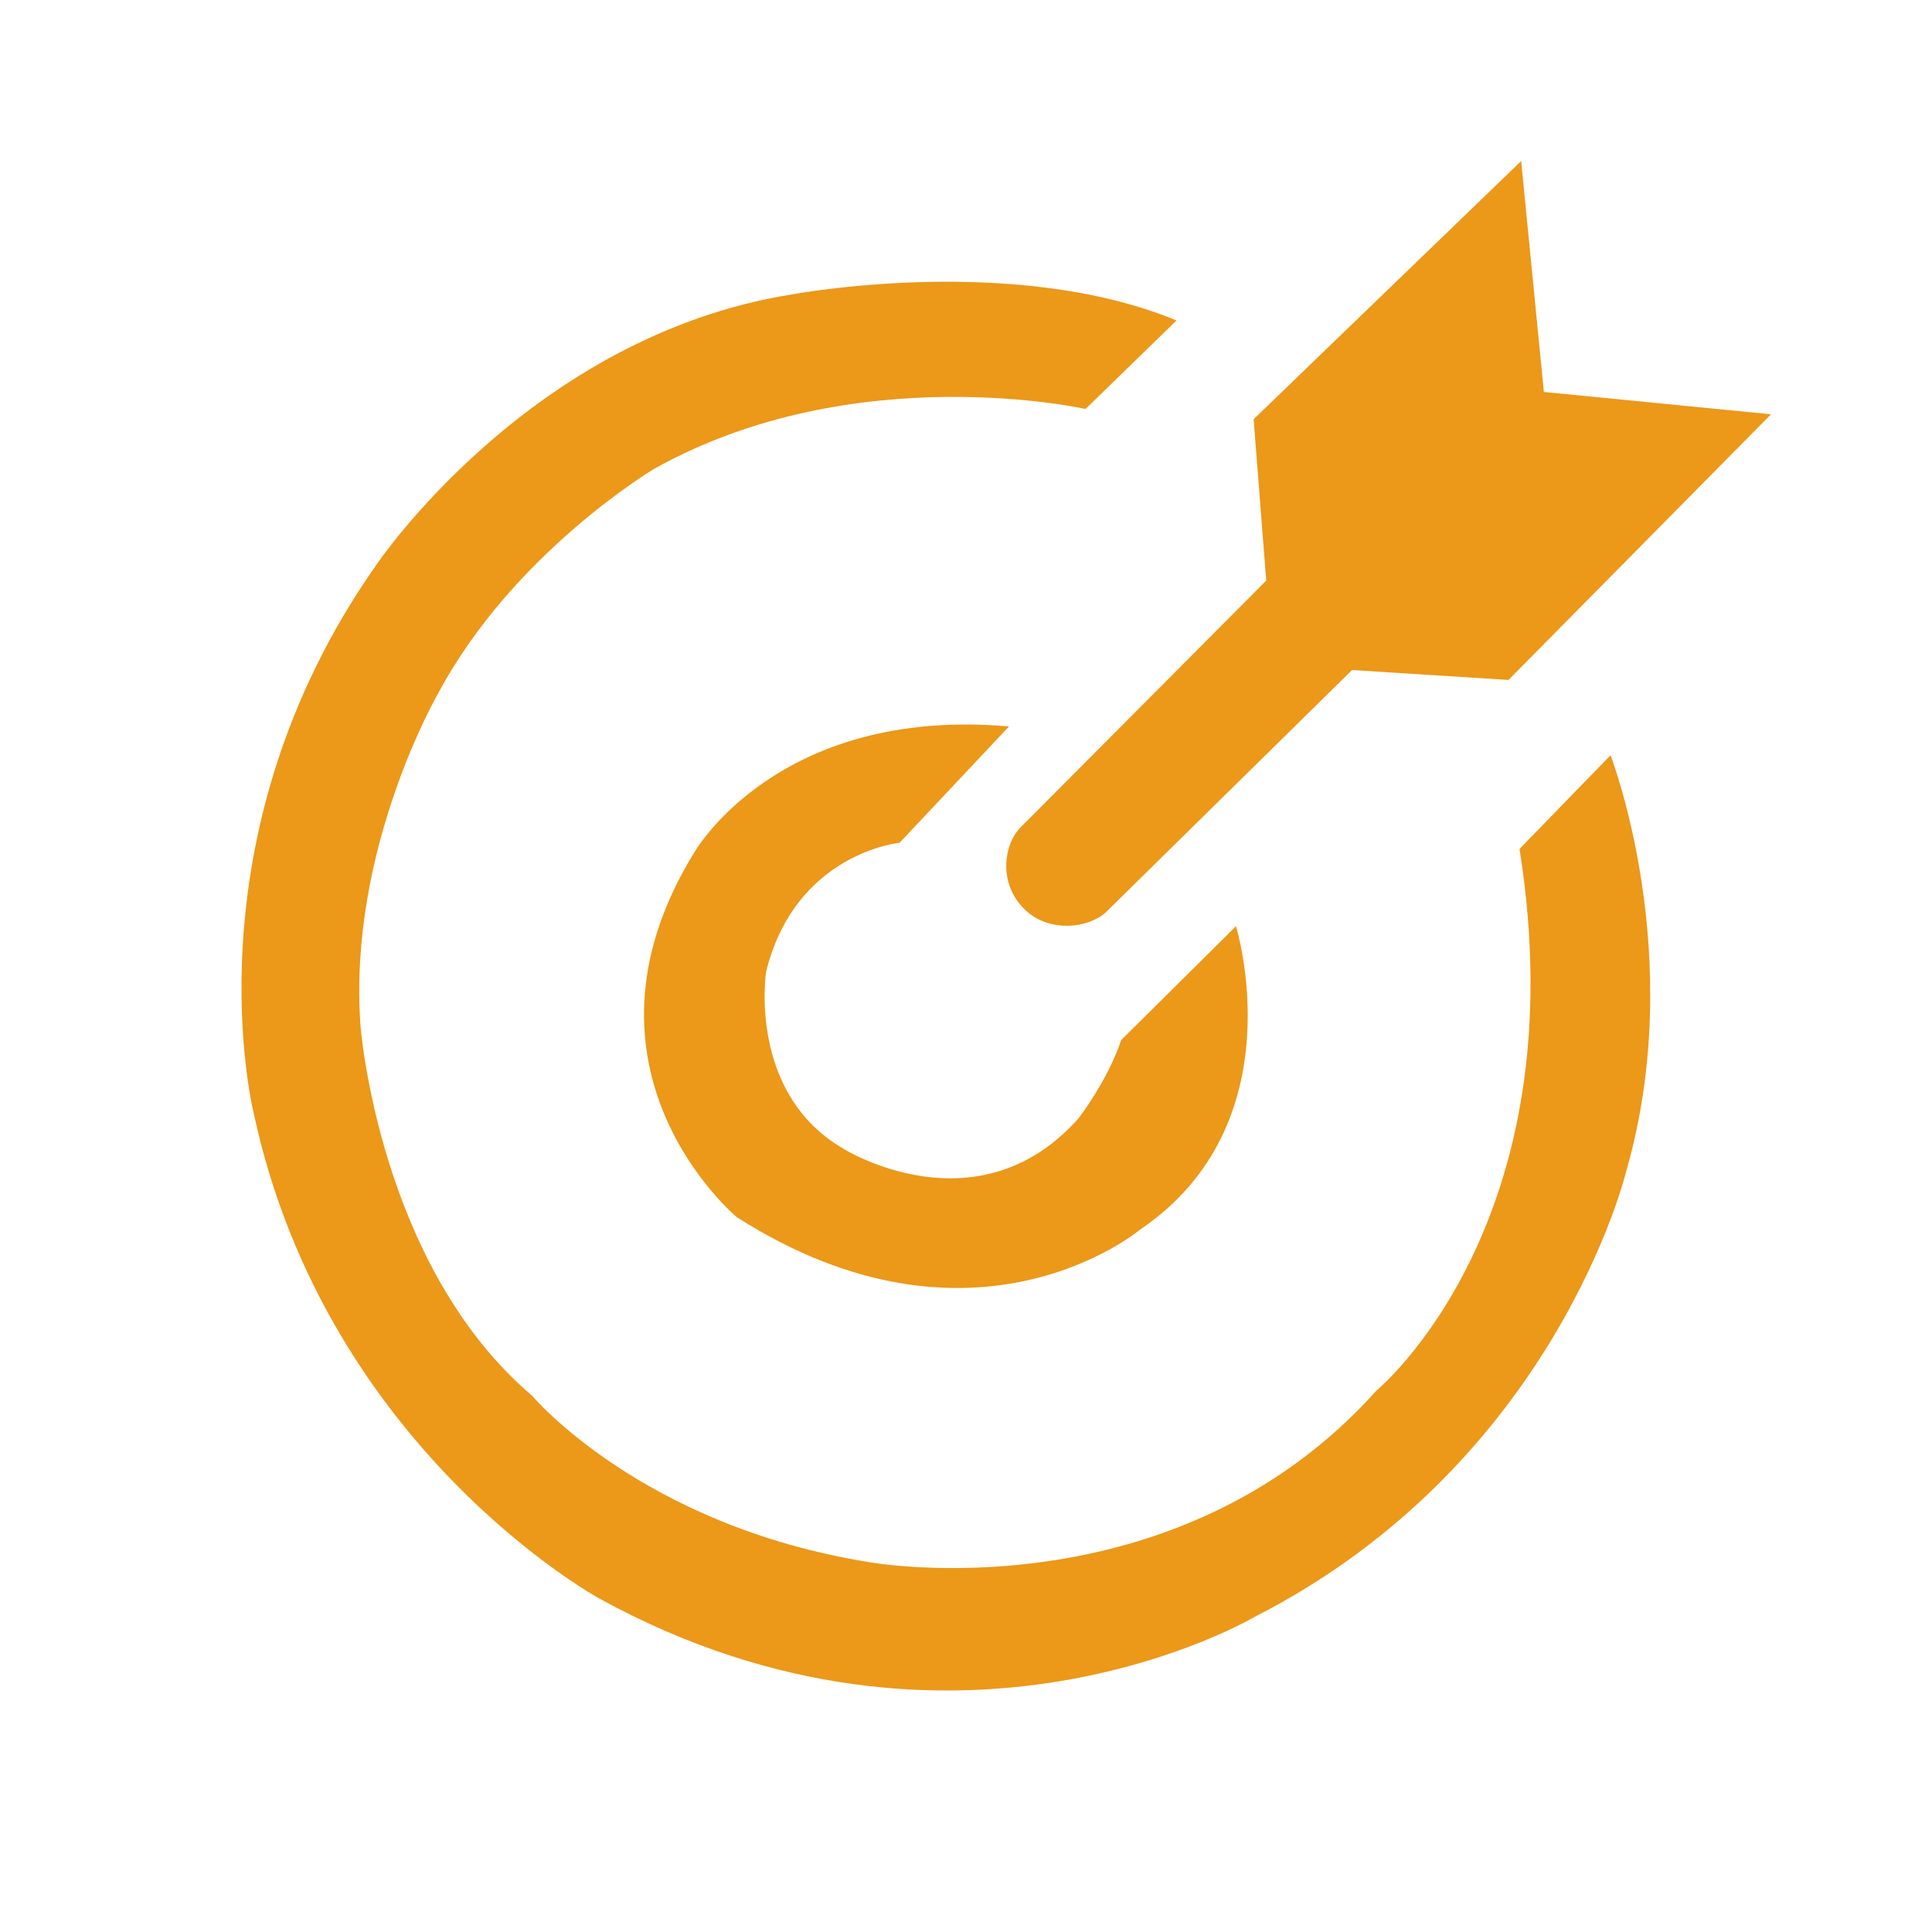
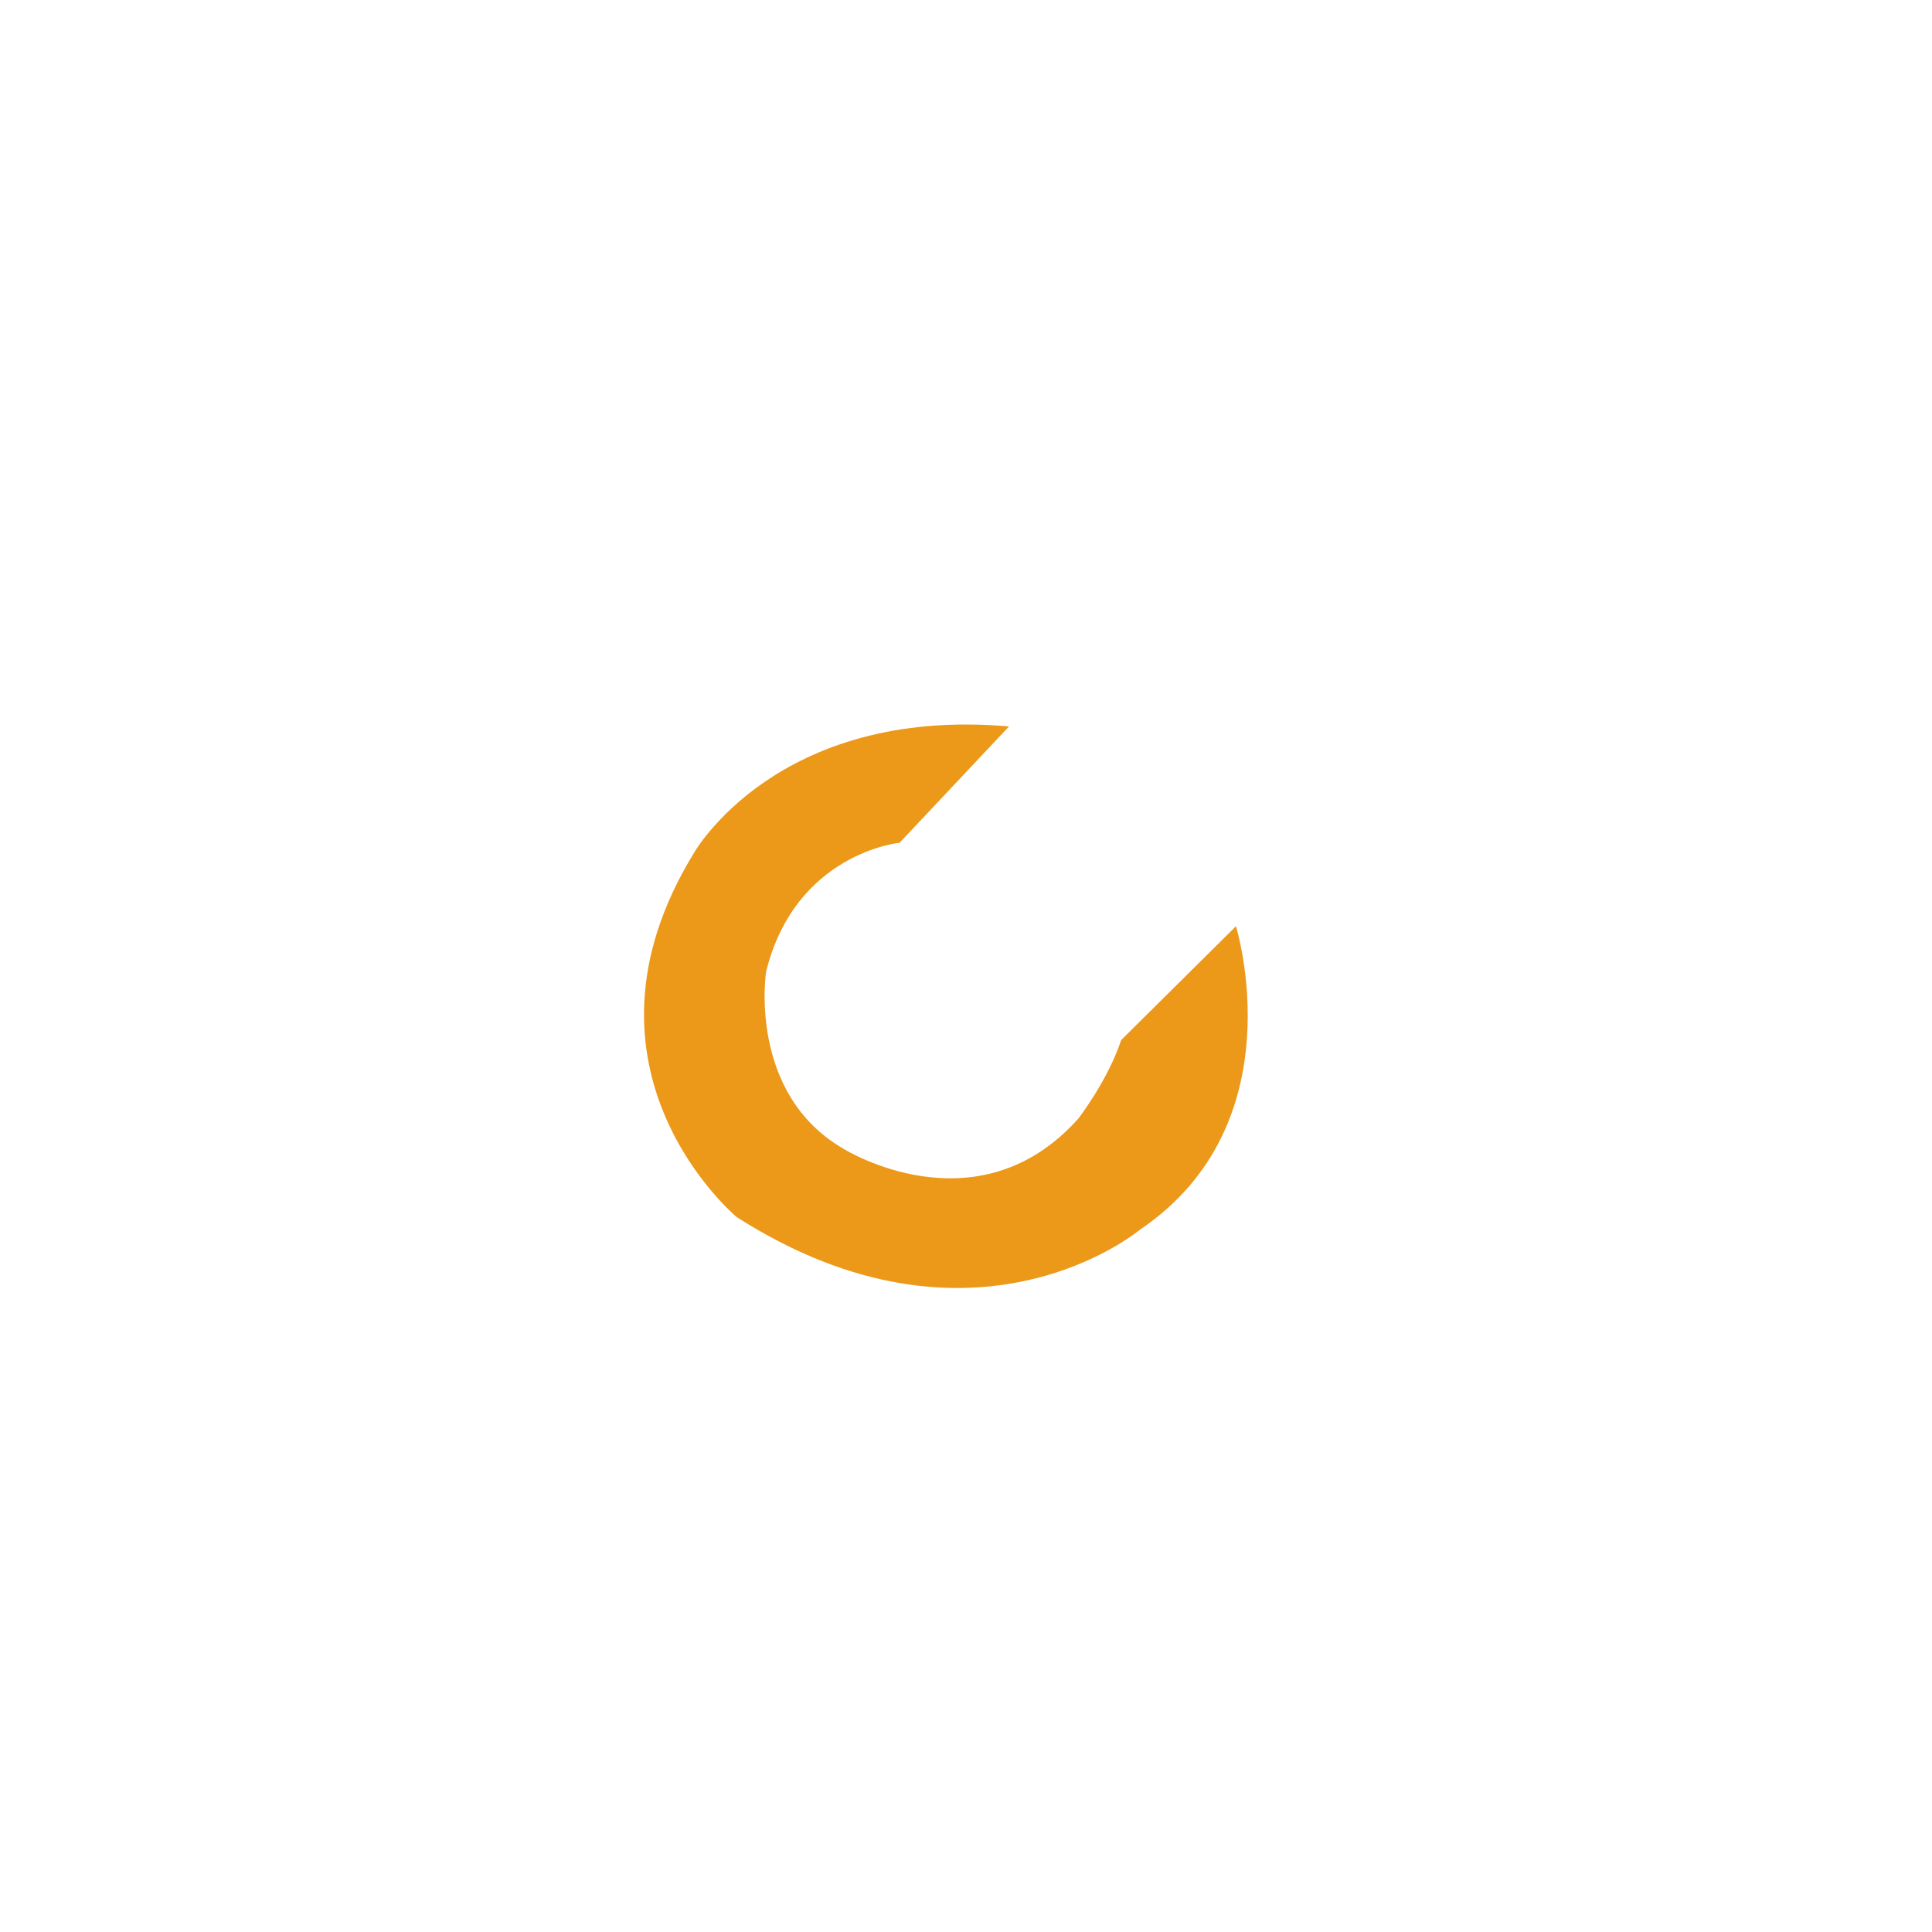
<svg xmlns="http://www.w3.org/2000/svg" width="48" height="48" viewBox="0 0 48 48" fill="none">
-   <path d="M25.502 20.409C25.502 20.471 25.502 20.471 25.502 20.409L25.377 20.532C25.125 20.78 25 21.15 25 21.521C25 22.076 25.313 22.569 25.753 22.815C26.192 23.062 26.818 23.062 27.258 22.815C27.352 22.77 27.437 22.707 27.509 22.631L33.591 16.647L37.478 16.893L44 10.293L38.357 9.738L37.793 4L31.146 10.416L31.459 14.425L25.502 20.409Z" fill="#EC9819" />
  <path d="M22.35 20.938L25.069 18.048C19.298 17.544 17.242 21.19 17.242 21.19C13.925 26.594 18.303 30.238 18.303 30.238C24.206 34.009 28.319 30.553 28.319 30.553C32.232 27.913 30.707 23.012 30.707 23.012L27.855 25.84C27.523 26.844 26.794 27.787 26.794 27.787C24.273 30.616 20.957 28.542 20.957 28.542C18.569 27.159 19.033 24.144 19.033 24.144C19.763 21.189 22.35 20.938 22.35 20.938Z" fill="#EC9819" />
-   <path d="M37.752 21.092C39.237 30.406 34.201 34.545 34.201 34.545C29.166 40.173 21.612 38.814 21.612 38.814C15.93 37.909 13.219 34.675 13.219 34.675C9.41 31.441 8.957 25.49 8.957 25.49C8.634 21.092 10.894 17.211 10.894 17.211C12.767 13.718 16.253 11.648 16.253 11.648C21.225 8.867 26.97 10.161 26.97 10.161L29.23 7.962C25.163 6.28 19.674 7.315 19.674 7.315C13.155 8.35 9.345 14.041 9.345 14.041C4.567 20.833 6.31 27.689 6.31 27.689C8.118 36.033 14.898 39.719 14.898 39.719C23.743 44.571 31.166 40.173 31.166 40.173C38.656 36.357 40.399 29.113 40.399 29.113C41.948 23.744 40.013 18.764 40.013 18.764L37.752 21.092Z" fill="#EC9819" />
</svg>